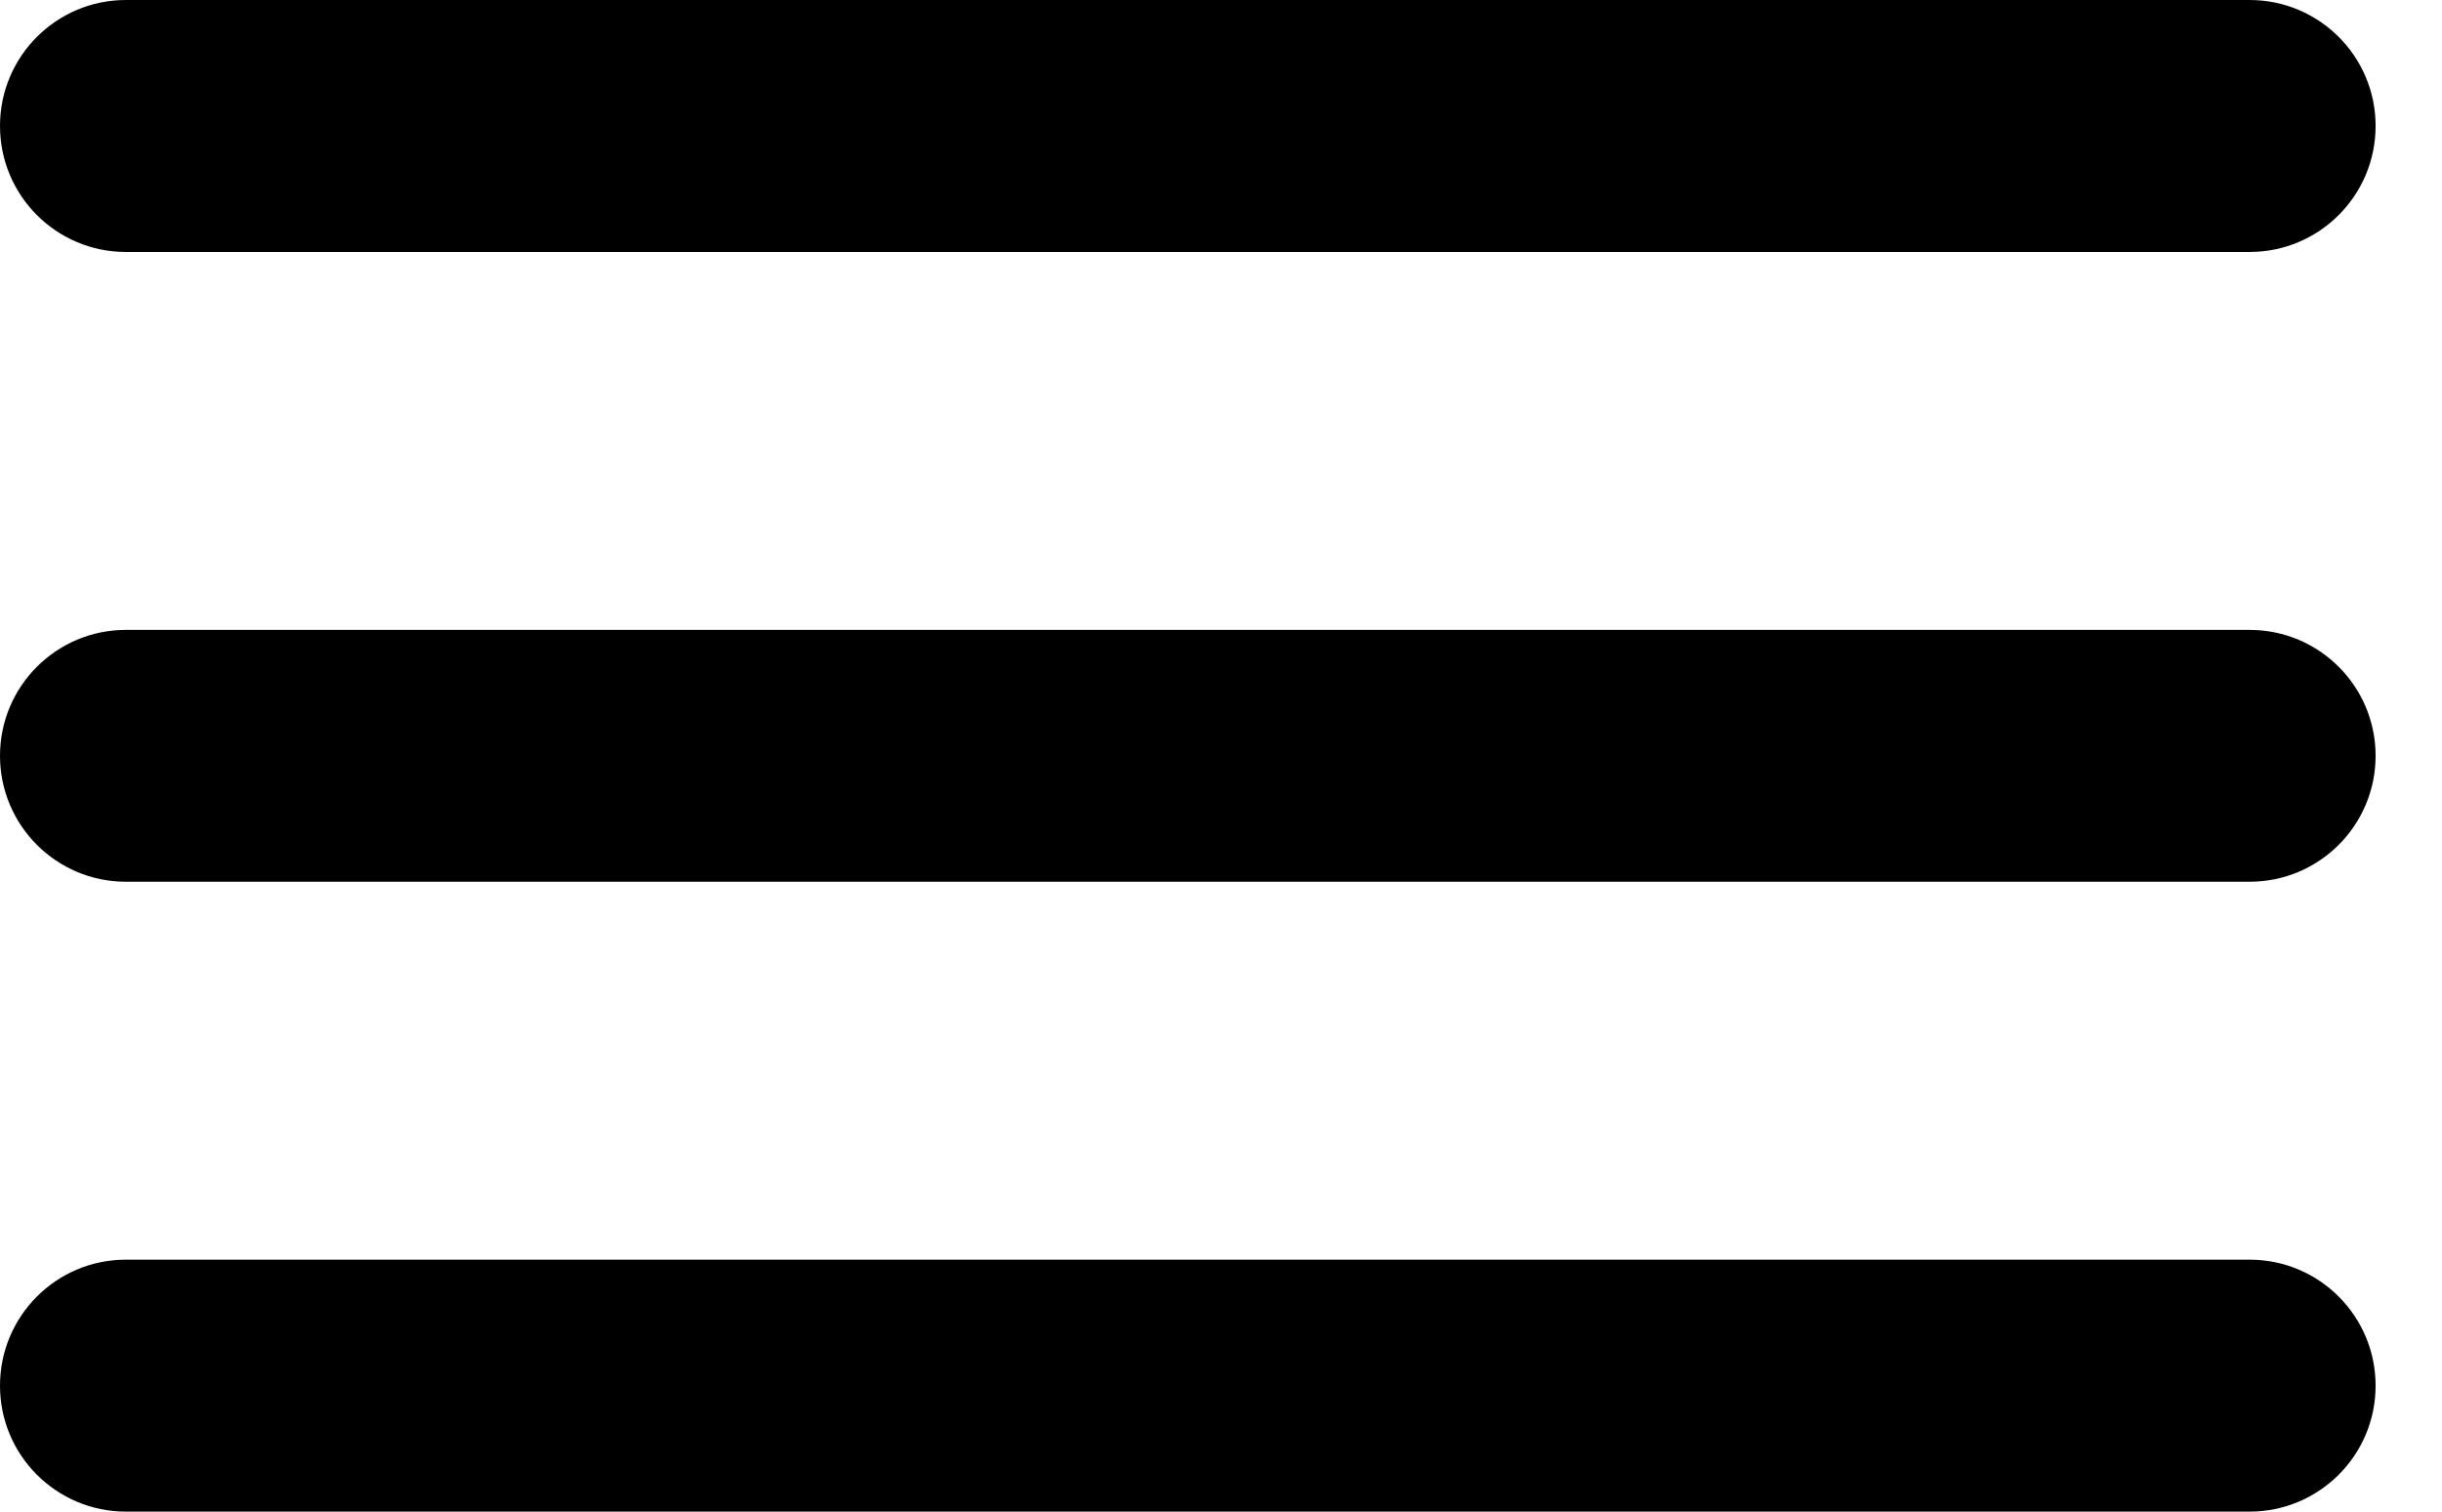
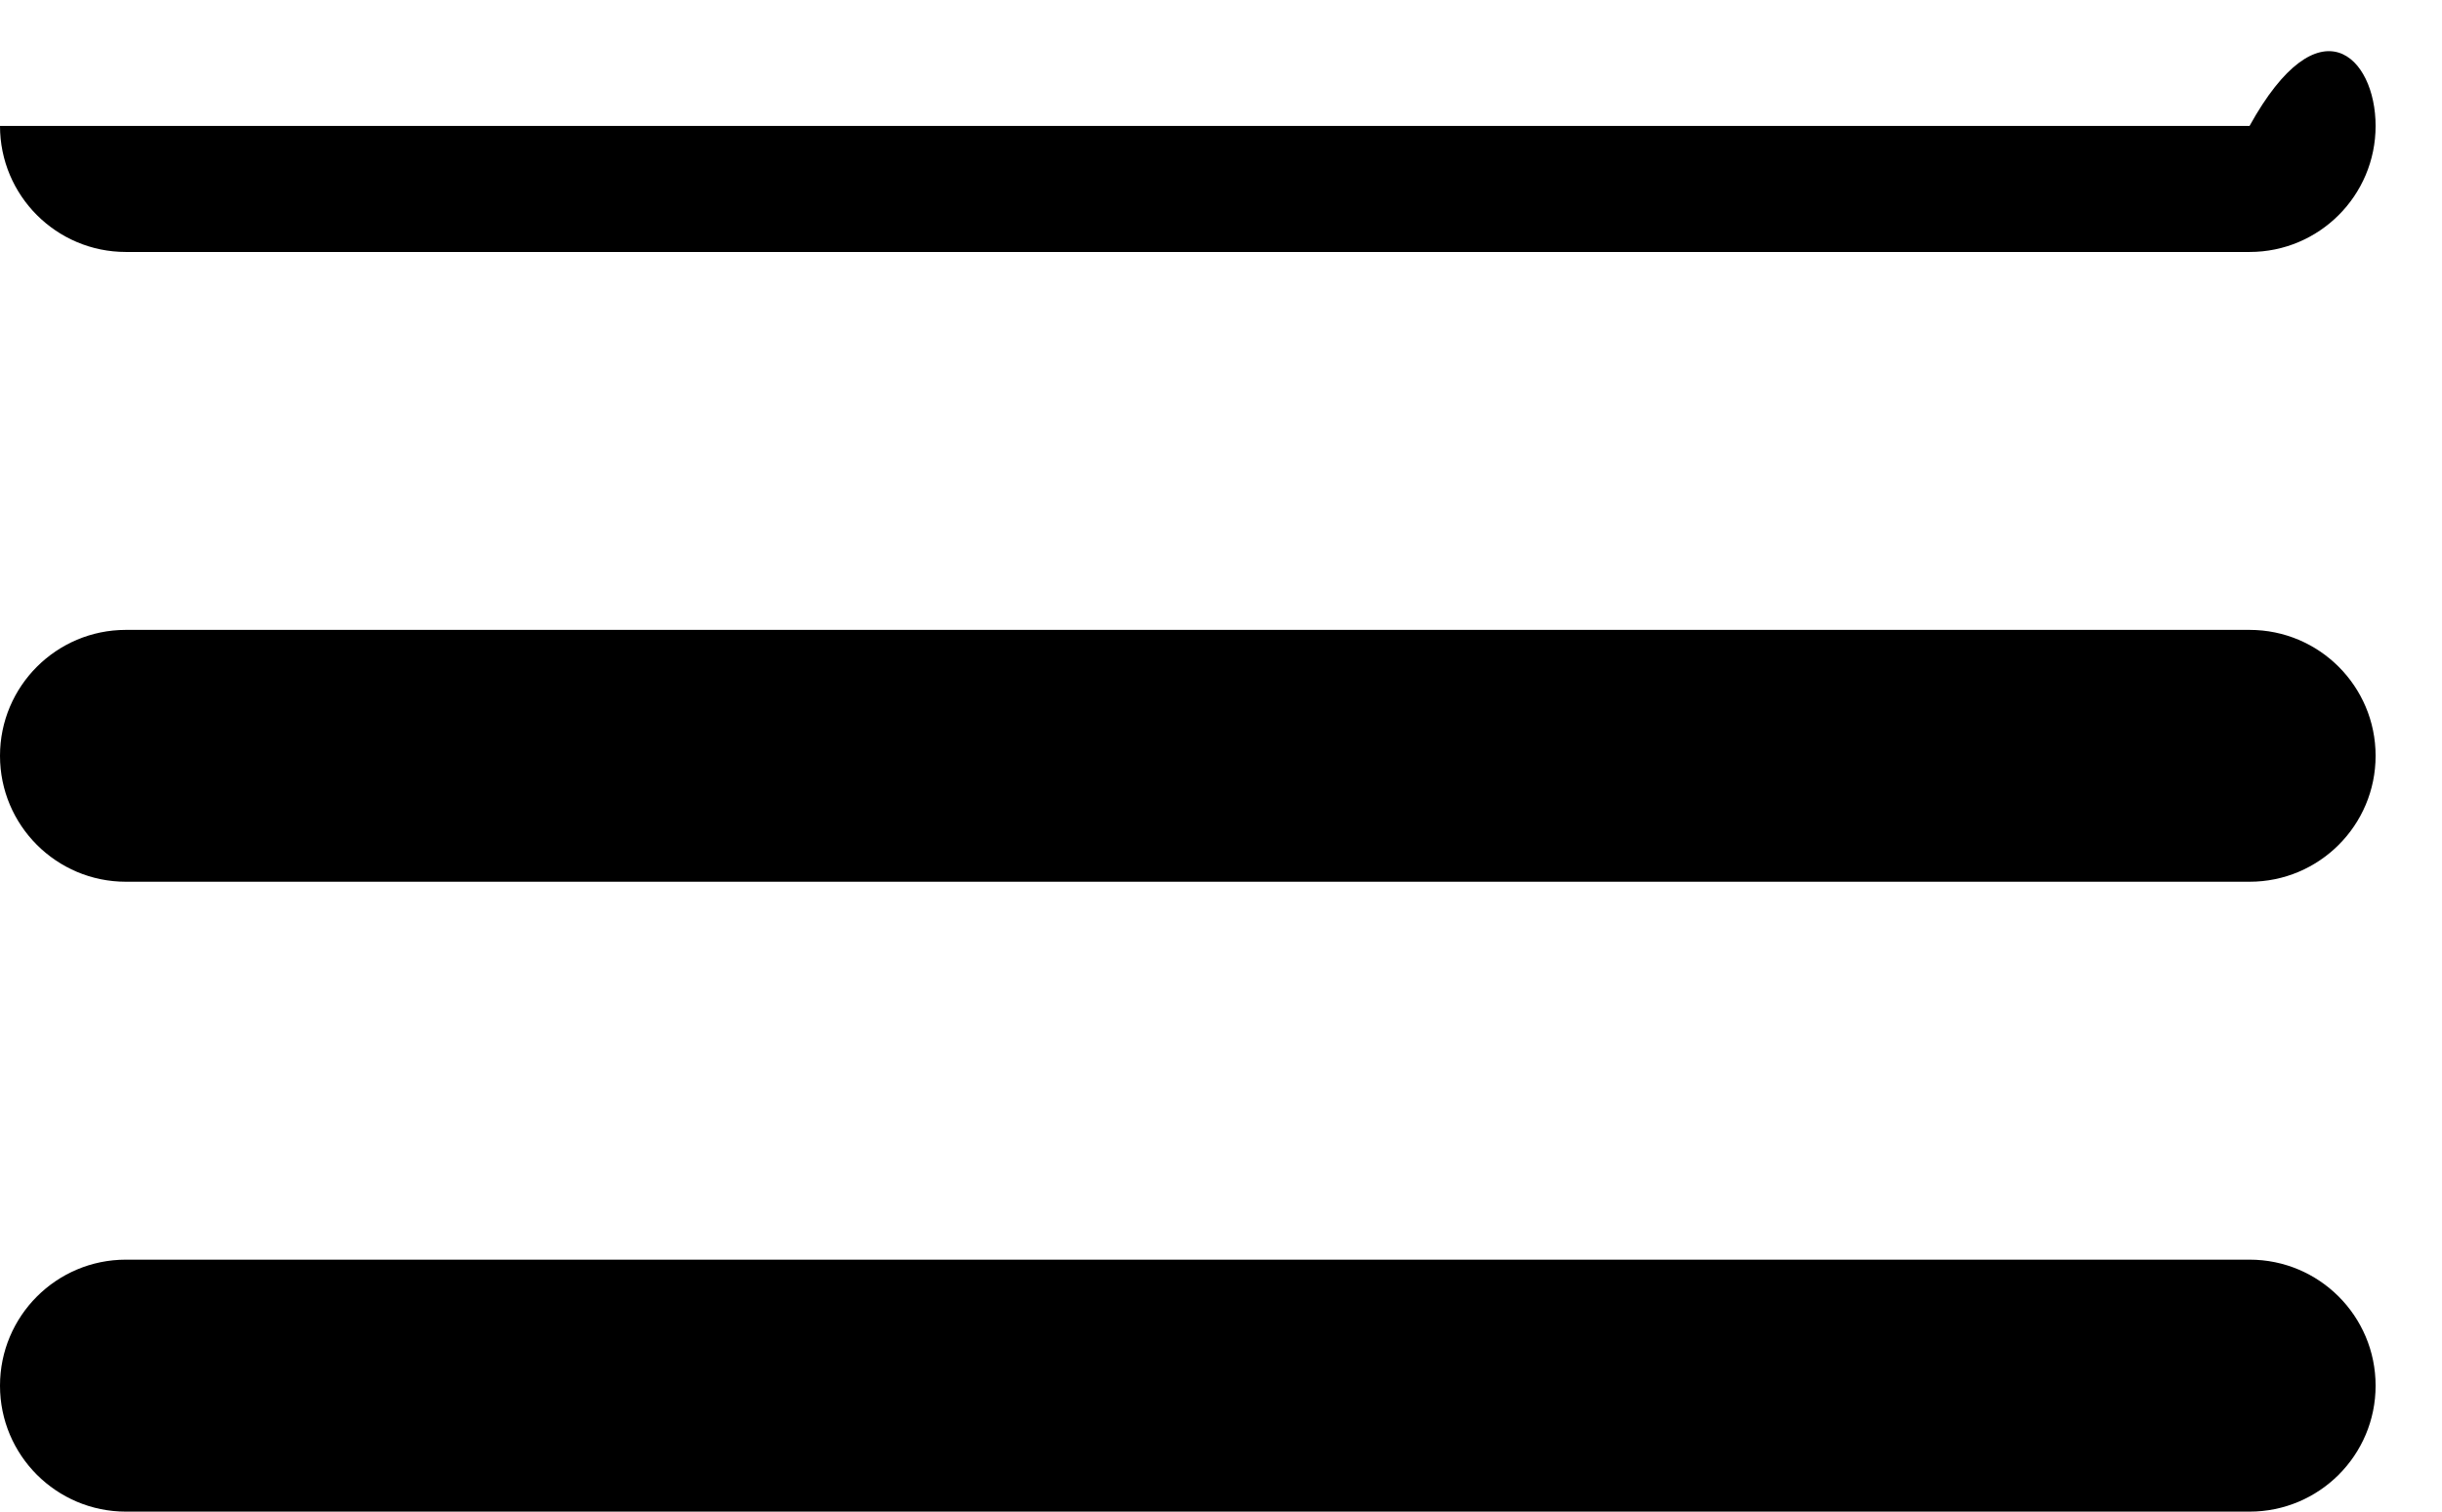
<svg xmlns="http://www.w3.org/2000/svg" width="21" height="13" viewBox="0 0 21 13" fill="none">
-   <path d="M0 1.083C0 0.485 0.485 0 1.083 0H19.345C19.944 0 20.429 0.485 20.429 1.083V1.083C20.429 1.682 19.944 2.167 19.345 2.167H1.083C0.485 2.167 0 1.682 0 1.083V1.083ZM0 6.5C0 5.902 0.485 5.417 1.083 5.417H19.345C19.944 5.417 20.429 5.902 20.429 6.5V6.5C20.429 7.098 19.944 7.583 19.345 7.583H1.083C0.485 7.583 0 7.098 0 6.5V6.5ZM0 11.917C0 11.318 0.485 10.833 1.083 10.833H19.345C19.944 10.833 20.429 11.318 20.429 11.917V11.917C20.429 12.515 19.944 13 19.345 13H1.083C0.485 13 0 12.515 0 11.917V11.917Z" fill="black" />
+   <path d="M0 1.083H19.345C19.944 0 20.429 0.485 20.429 1.083V1.083C20.429 1.682 19.944 2.167 19.345 2.167H1.083C0.485 2.167 0 1.682 0 1.083V1.083ZM0 6.5C0 5.902 0.485 5.417 1.083 5.417H19.345C19.944 5.417 20.429 5.902 20.429 6.5V6.5C20.429 7.098 19.944 7.583 19.345 7.583H1.083C0.485 7.583 0 7.098 0 6.5V6.5ZM0 11.917C0 11.318 0.485 10.833 1.083 10.833H19.345C19.944 10.833 20.429 11.318 20.429 11.917V11.917C20.429 12.515 19.944 13 19.345 13H1.083C0.485 13 0 12.515 0 11.917V11.917Z" fill="black" />
</svg>